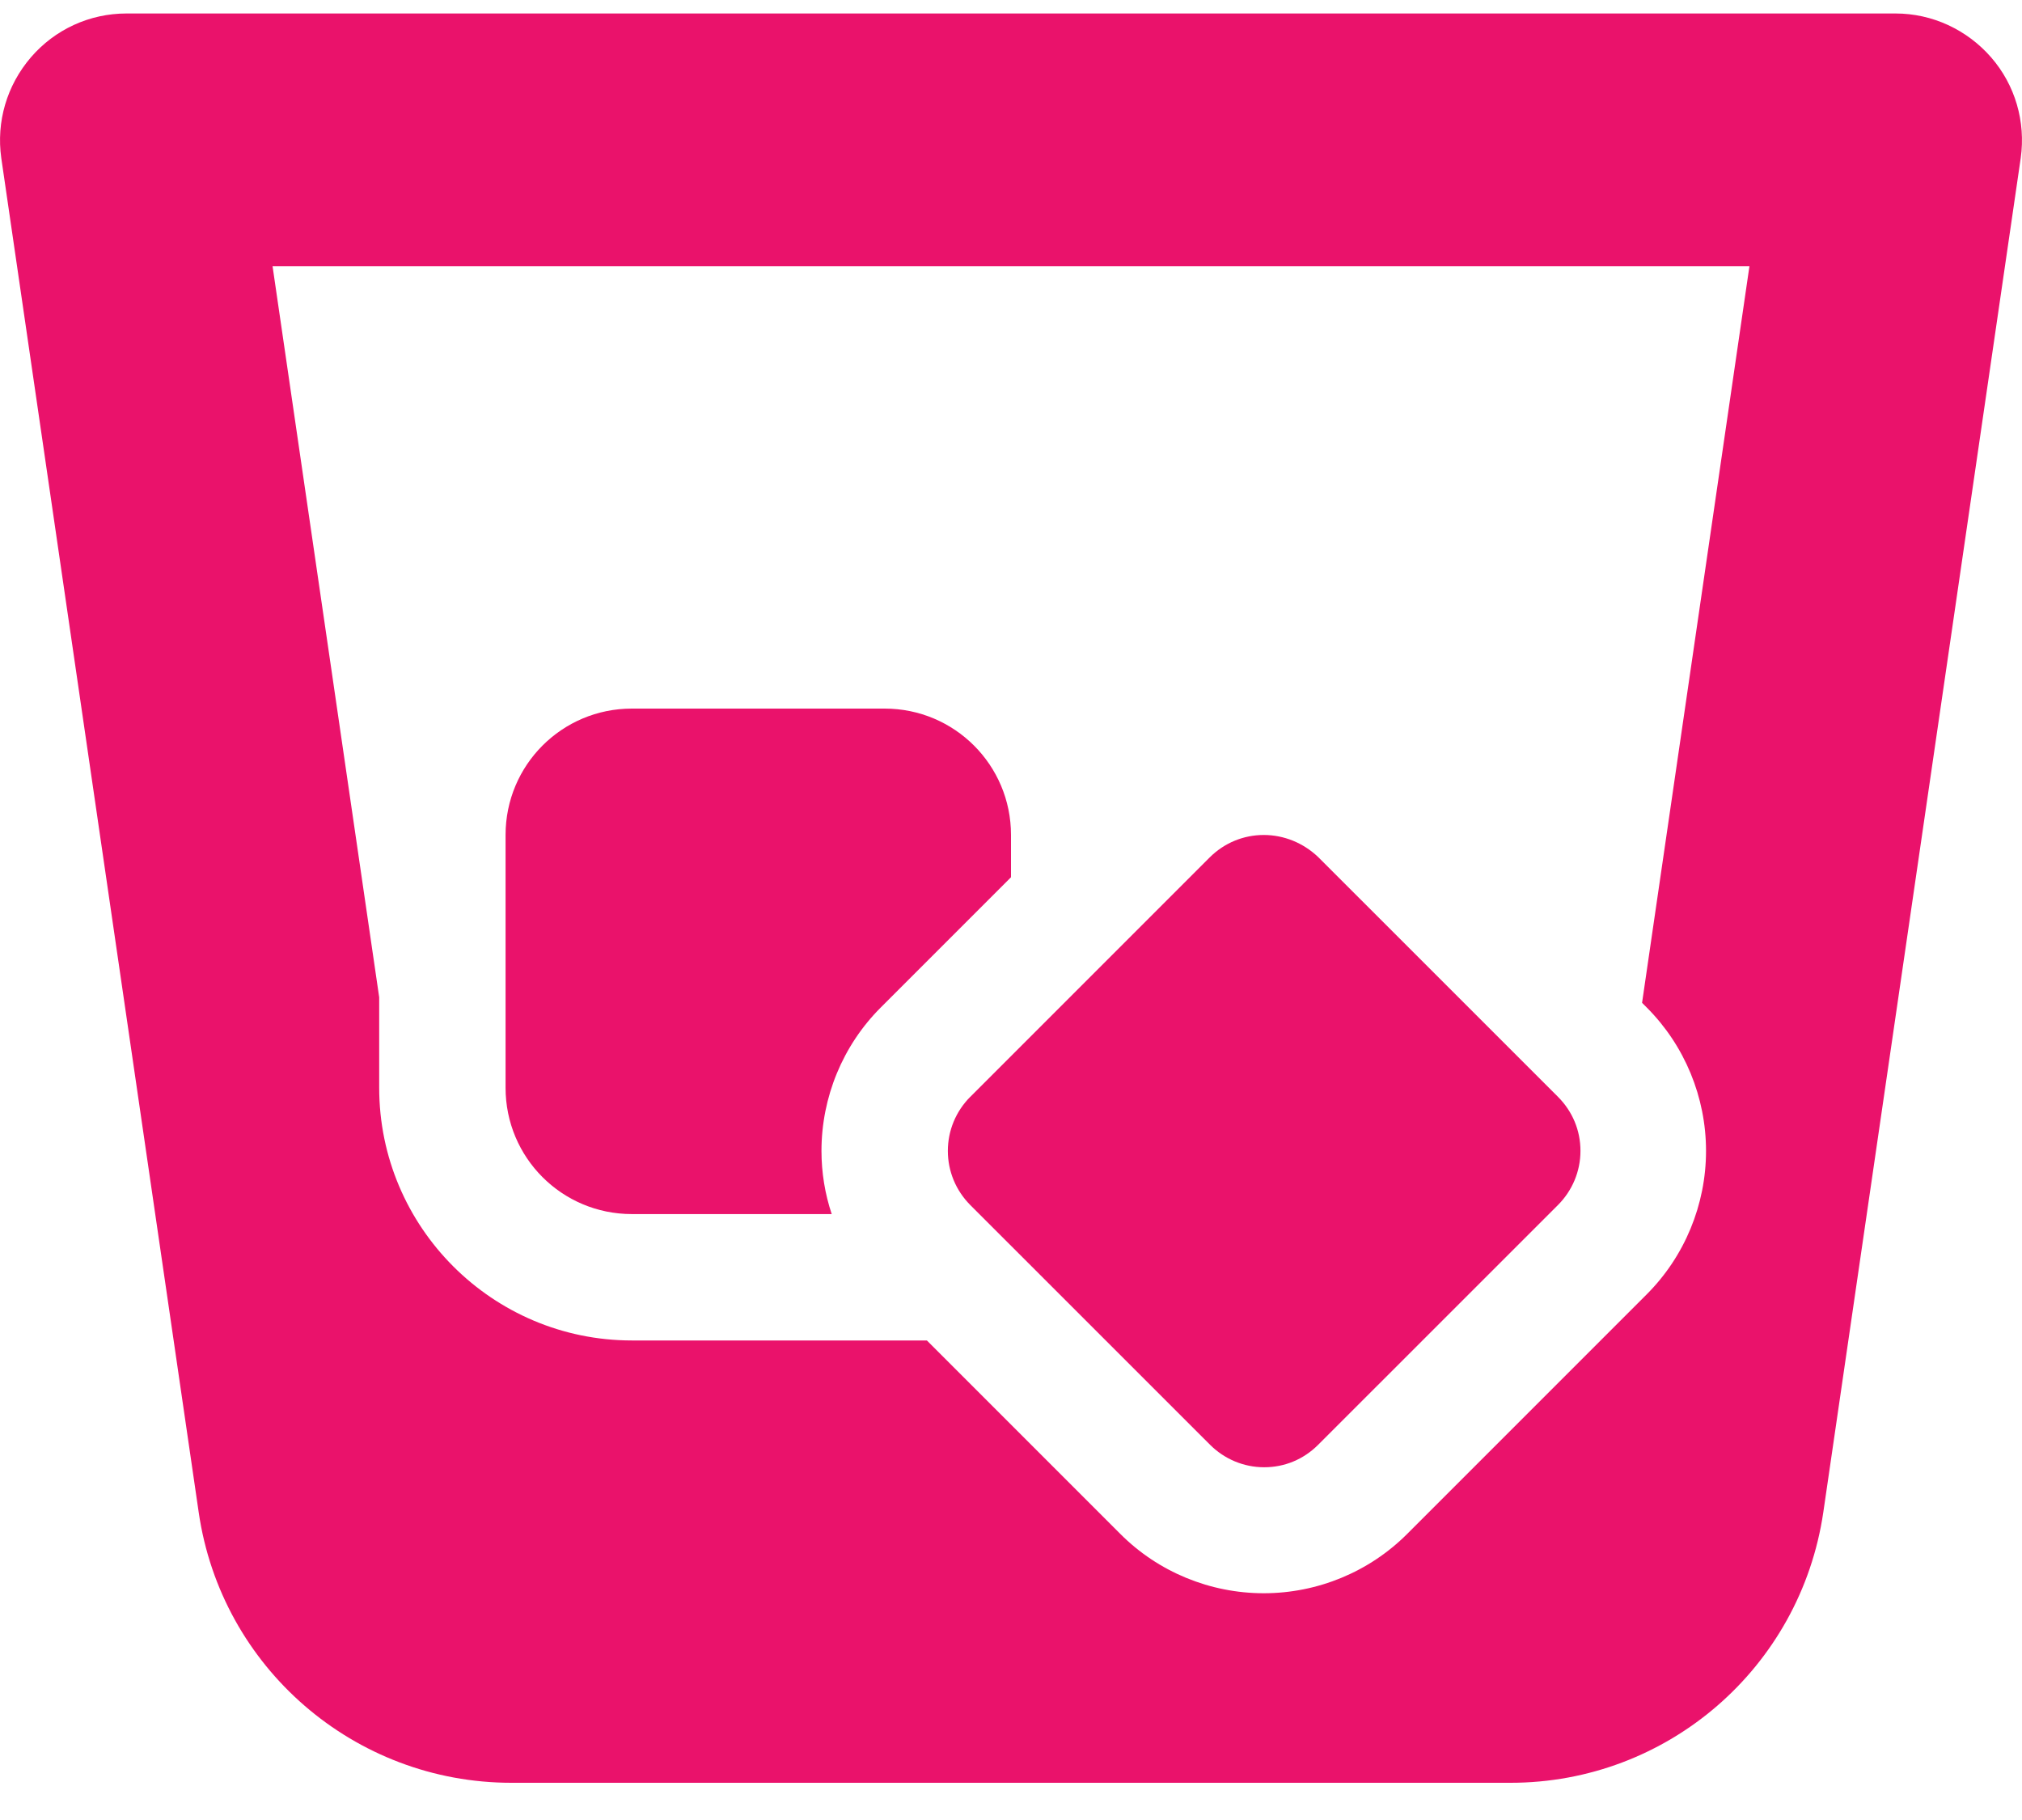
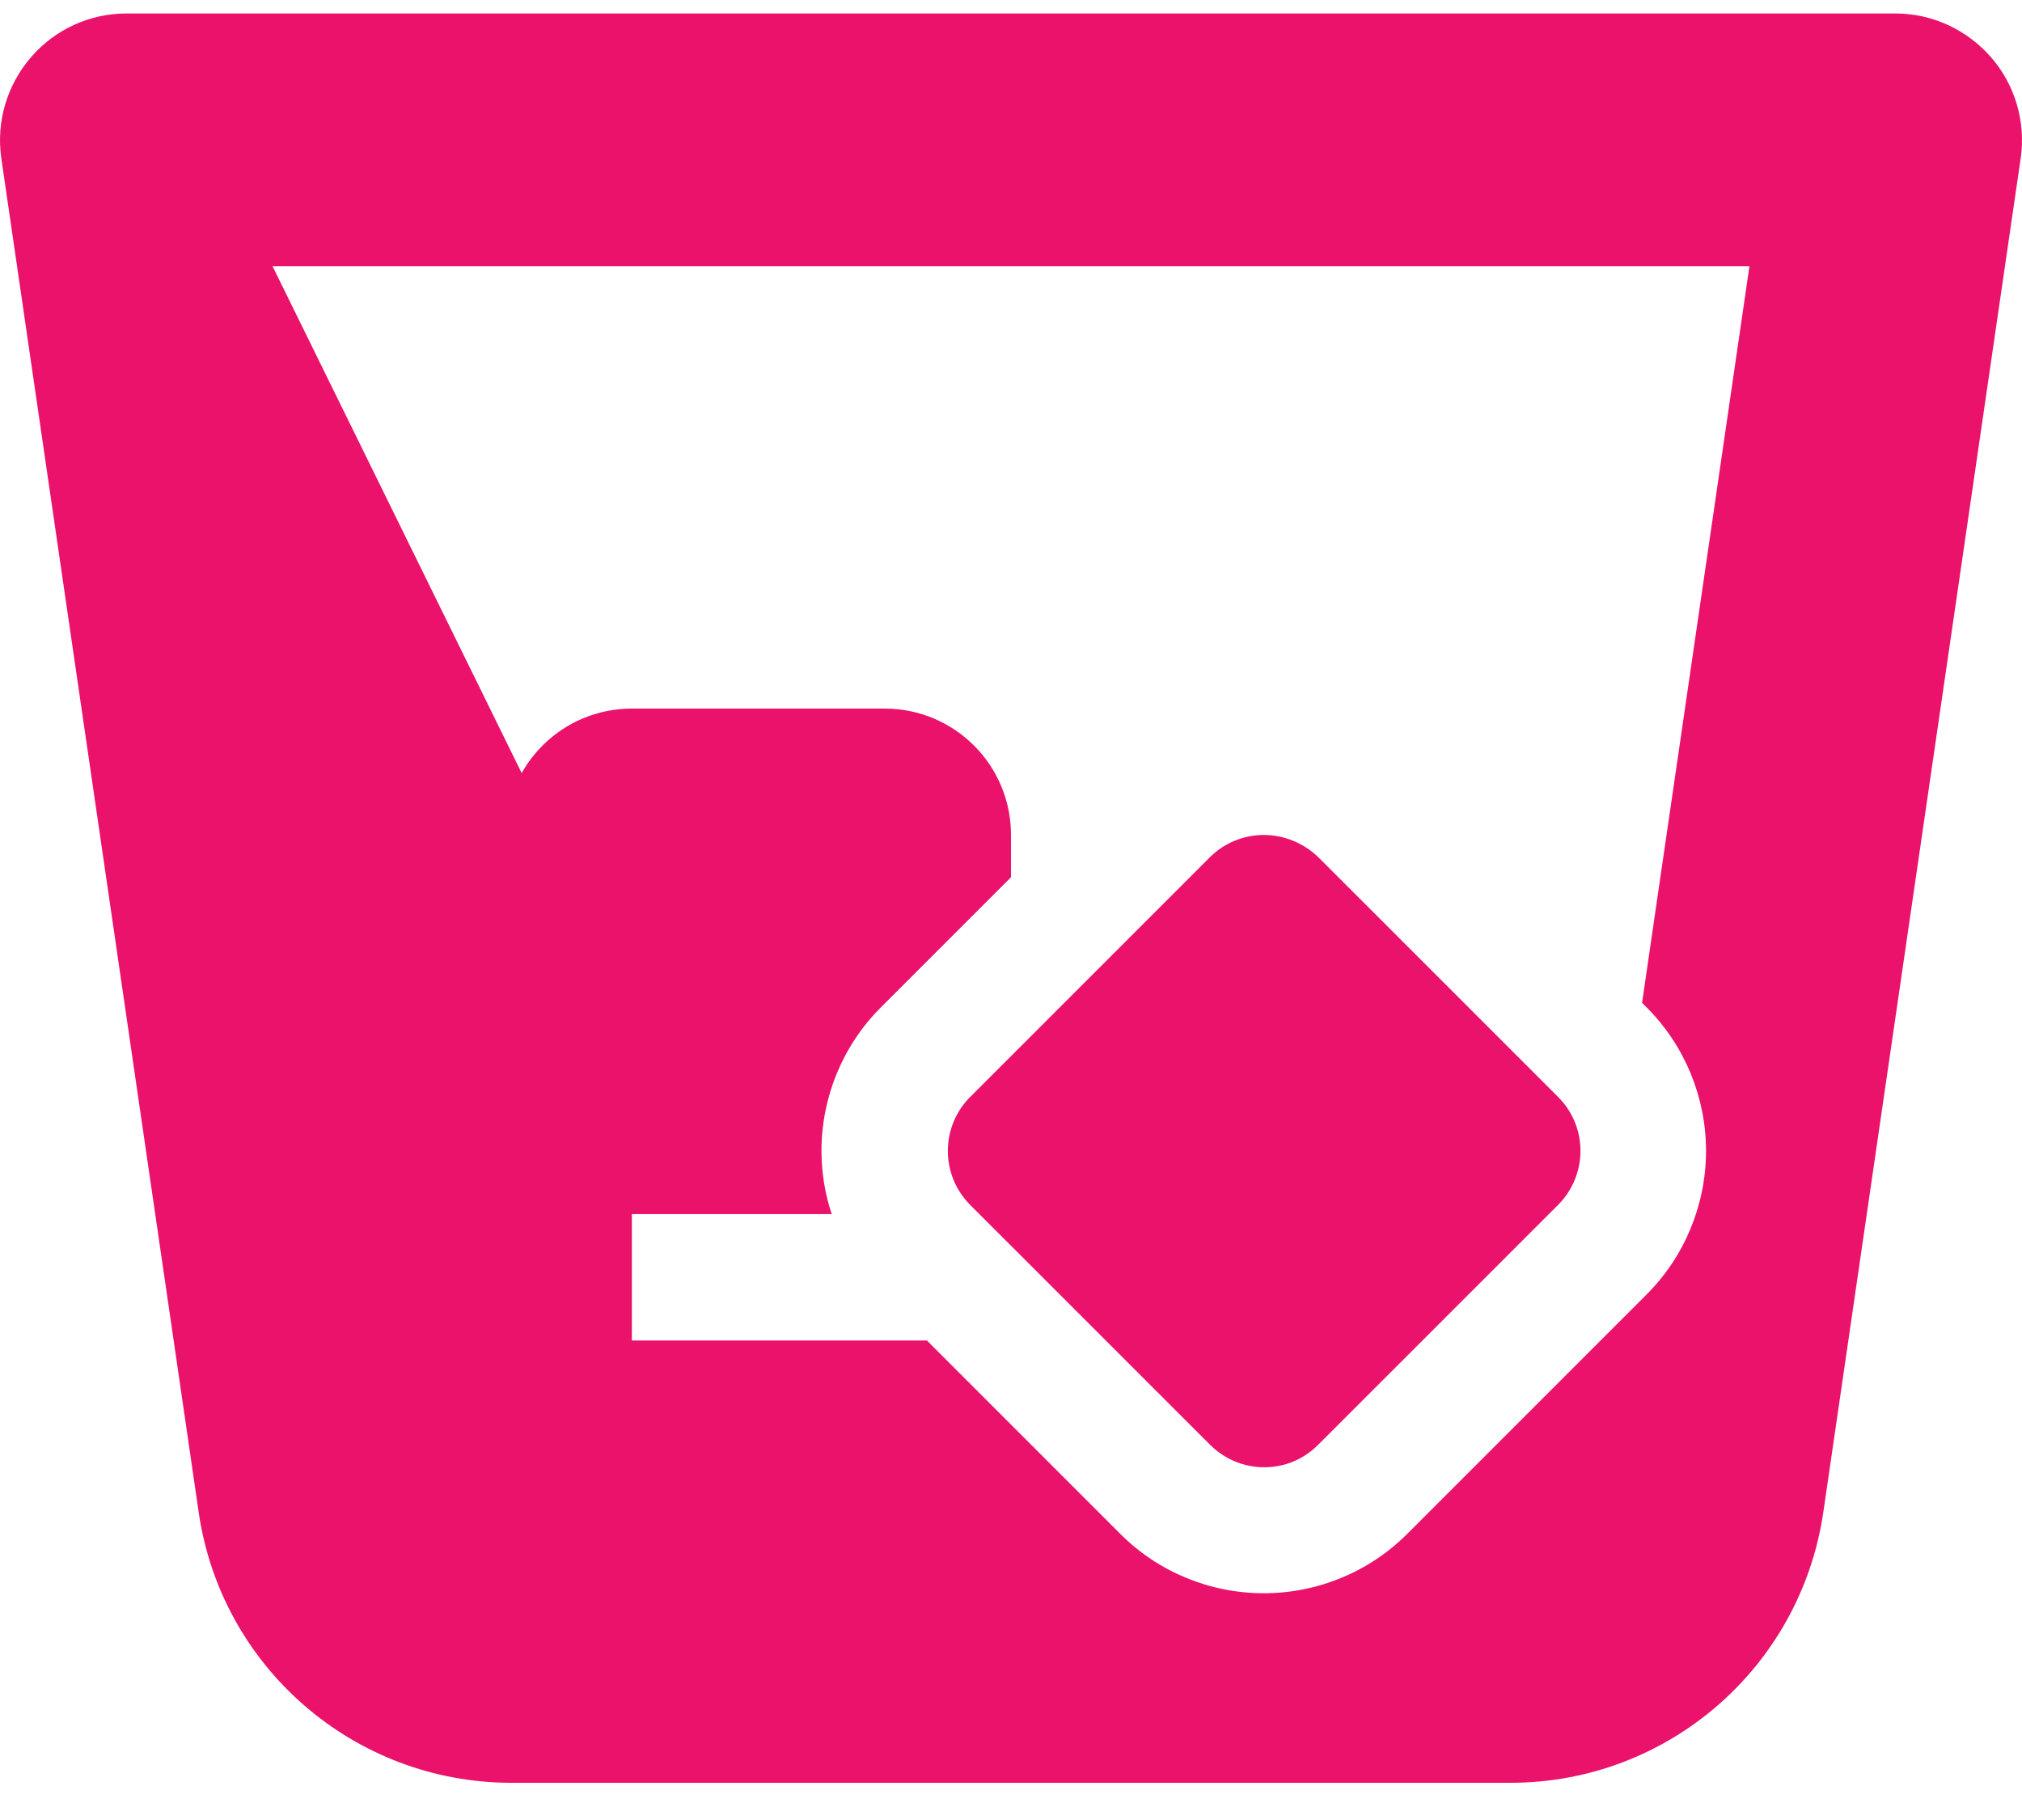
<svg xmlns="http://www.w3.org/2000/svg" fill="none" viewBox="0 0 30 27" height="27" width="30">
-   <path fill="#EA126B" d="M1.876 0.2C1.331 0.2 0.816 0.435 0.458 0.851C0.101 1.267 -0.057 1.806 0.019 2.345L2.948 22.435C3.282 24.737 5.257 26.448 7.588 26.448H22.412C24.738 26.448 26.712 24.743 27.052 22.435L29.981 2.345C30.057 1.806 29.899 1.261 29.542 0.851C29.184 0.44 28.669 0.2 28.124 0.2H1.876ZM24.433 14.947C24.995 15.51 25.312 16.277 25.312 17.074C25.312 17.871 24.995 18.638 24.433 19.201L20.877 22.757C20.314 23.32 19.547 23.636 18.75 23.636C17.953 23.636 17.185 23.32 16.623 22.757L13.752 19.886H9.375C7.307 19.886 5.626 18.205 5.626 16.137V14.795L4.044 3.95H25.956L24.363 14.877L24.433 14.947ZM9.375 10.512C8.338 10.512 7.501 11.35 7.501 12.387V16.137C7.501 17.174 8.338 18.011 9.375 18.011H12.34C12.24 17.712 12.188 17.396 12.188 17.074C12.188 16.277 12.504 15.51 13.067 14.947L15 13.014V12.387C15 11.35 14.162 10.512 13.125 10.512H9.375ZM14.396 16.271C14.18 16.488 14.063 16.775 14.063 17.074C14.063 17.373 14.18 17.66 14.396 17.877L17.953 21.433C18.164 21.644 18.451 21.767 18.756 21.767C19.06 21.767 19.341 21.65 19.558 21.433L23.115 17.877C23.326 17.666 23.449 17.379 23.449 17.074C23.449 16.769 23.331 16.488 23.115 16.271L19.558 12.715C19.336 12.504 19.049 12.387 18.75 12.387C18.451 12.387 18.164 12.504 17.947 12.721L14.391 16.277L14.396 16.271Z" />
+   <path fill="#EA126B" d="M1.876 0.2C1.331 0.2 0.816 0.435 0.458 0.851C0.101 1.267 -0.057 1.806 0.019 2.345L2.948 22.435C3.282 24.737 5.257 26.448 7.588 26.448H22.412C24.738 26.448 26.712 24.743 27.052 22.435L29.981 2.345C30.057 1.806 29.899 1.261 29.542 0.851C29.184 0.44 28.669 0.2 28.124 0.2H1.876ZM24.433 14.947C24.995 15.51 25.312 16.277 25.312 17.074C25.312 17.871 24.995 18.638 24.433 19.201L20.877 22.757C20.314 23.32 19.547 23.636 18.75 23.636C17.953 23.636 17.185 23.32 16.623 22.757L13.752 19.886H9.375V14.795L4.044 3.95H25.956L24.363 14.877L24.433 14.947ZM9.375 10.512C8.338 10.512 7.501 11.35 7.501 12.387V16.137C7.501 17.174 8.338 18.011 9.375 18.011H12.34C12.24 17.712 12.188 17.396 12.188 17.074C12.188 16.277 12.504 15.51 13.067 14.947L15 13.014V12.387C15 11.35 14.162 10.512 13.125 10.512H9.375ZM14.396 16.271C14.18 16.488 14.063 16.775 14.063 17.074C14.063 17.373 14.18 17.66 14.396 17.877L17.953 21.433C18.164 21.644 18.451 21.767 18.756 21.767C19.06 21.767 19.341 21.65 19.558 21.433L23.115 17.877C23.326 17.666 23.449 17.379 23.449 17.074C23.449 16.769 23.331 16.488 23.115 16.271L19.558 12.715C19.336 12.504 19.049 12.387 18.75 12.387C18.451 12.387 18.164 12.504 17.947 12.721L14.391 16.277L14.396 16.271Z" />
</svg>